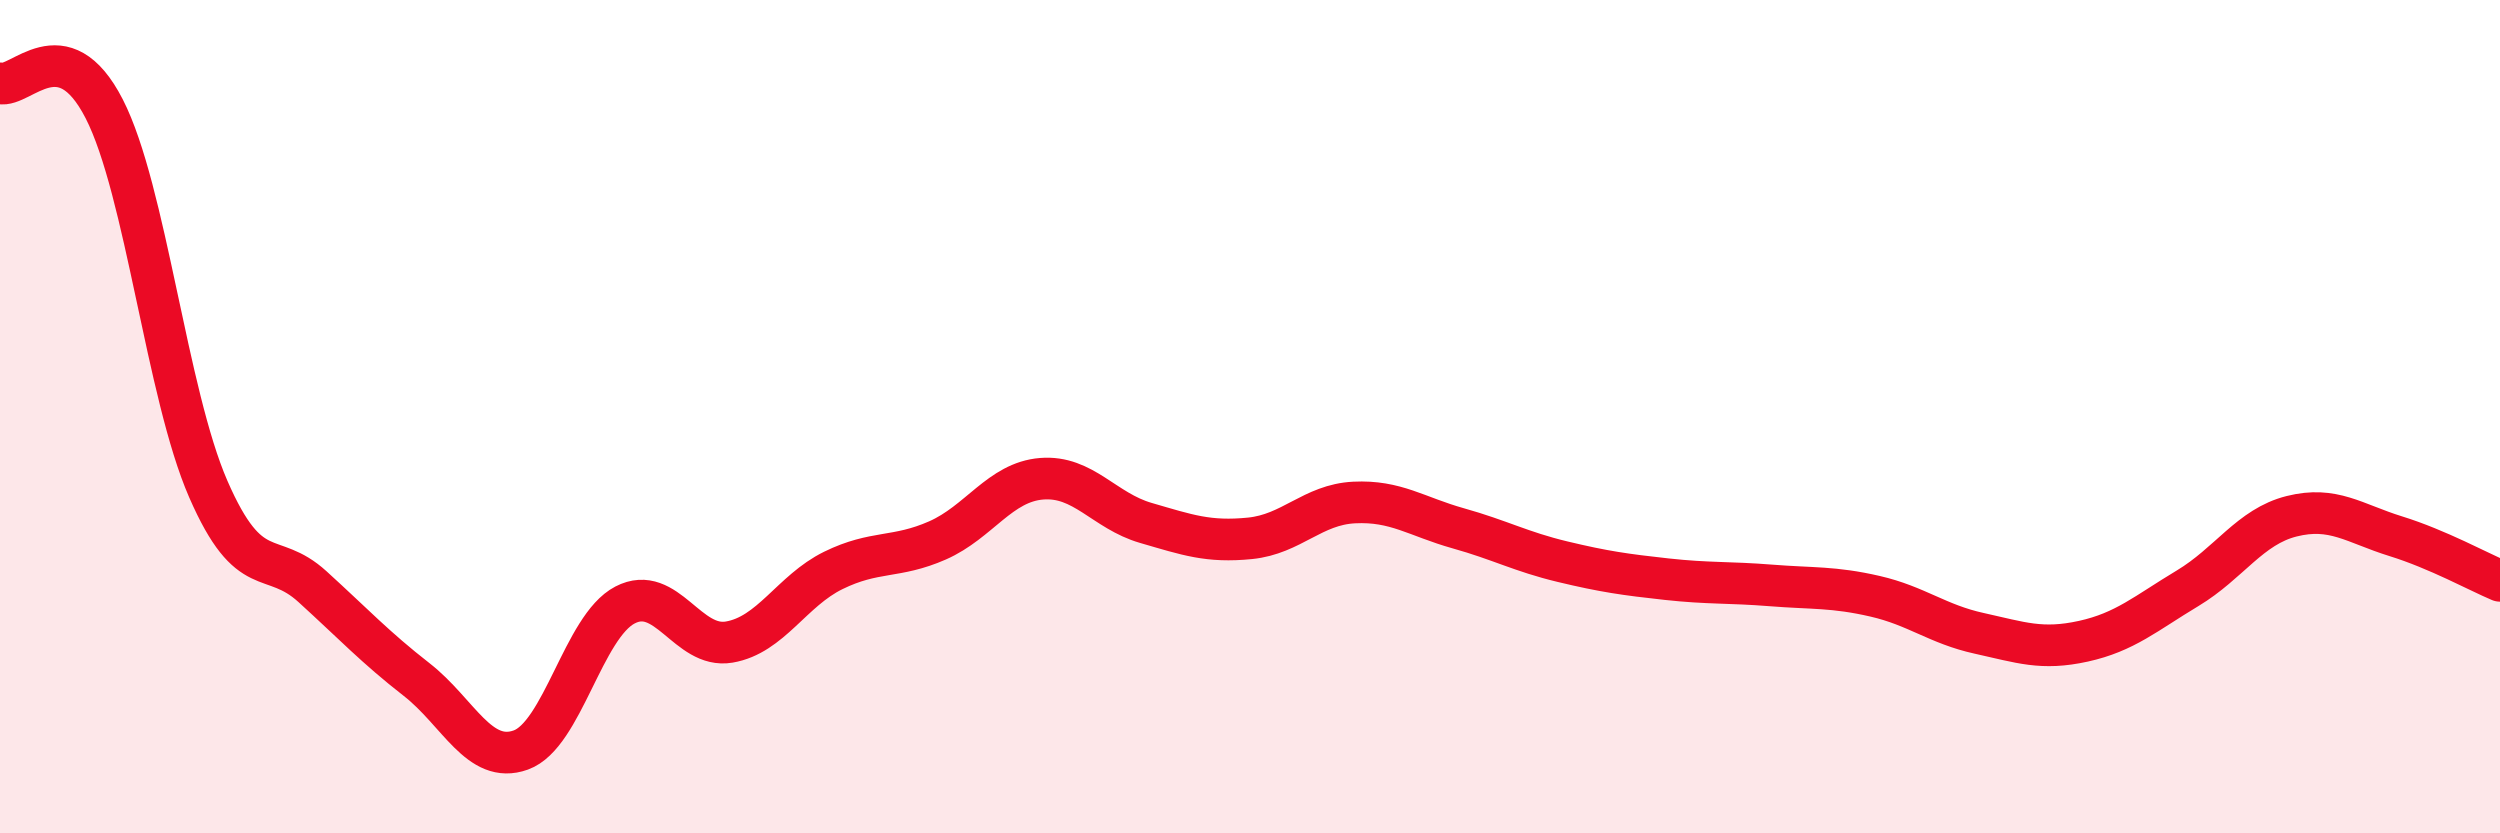
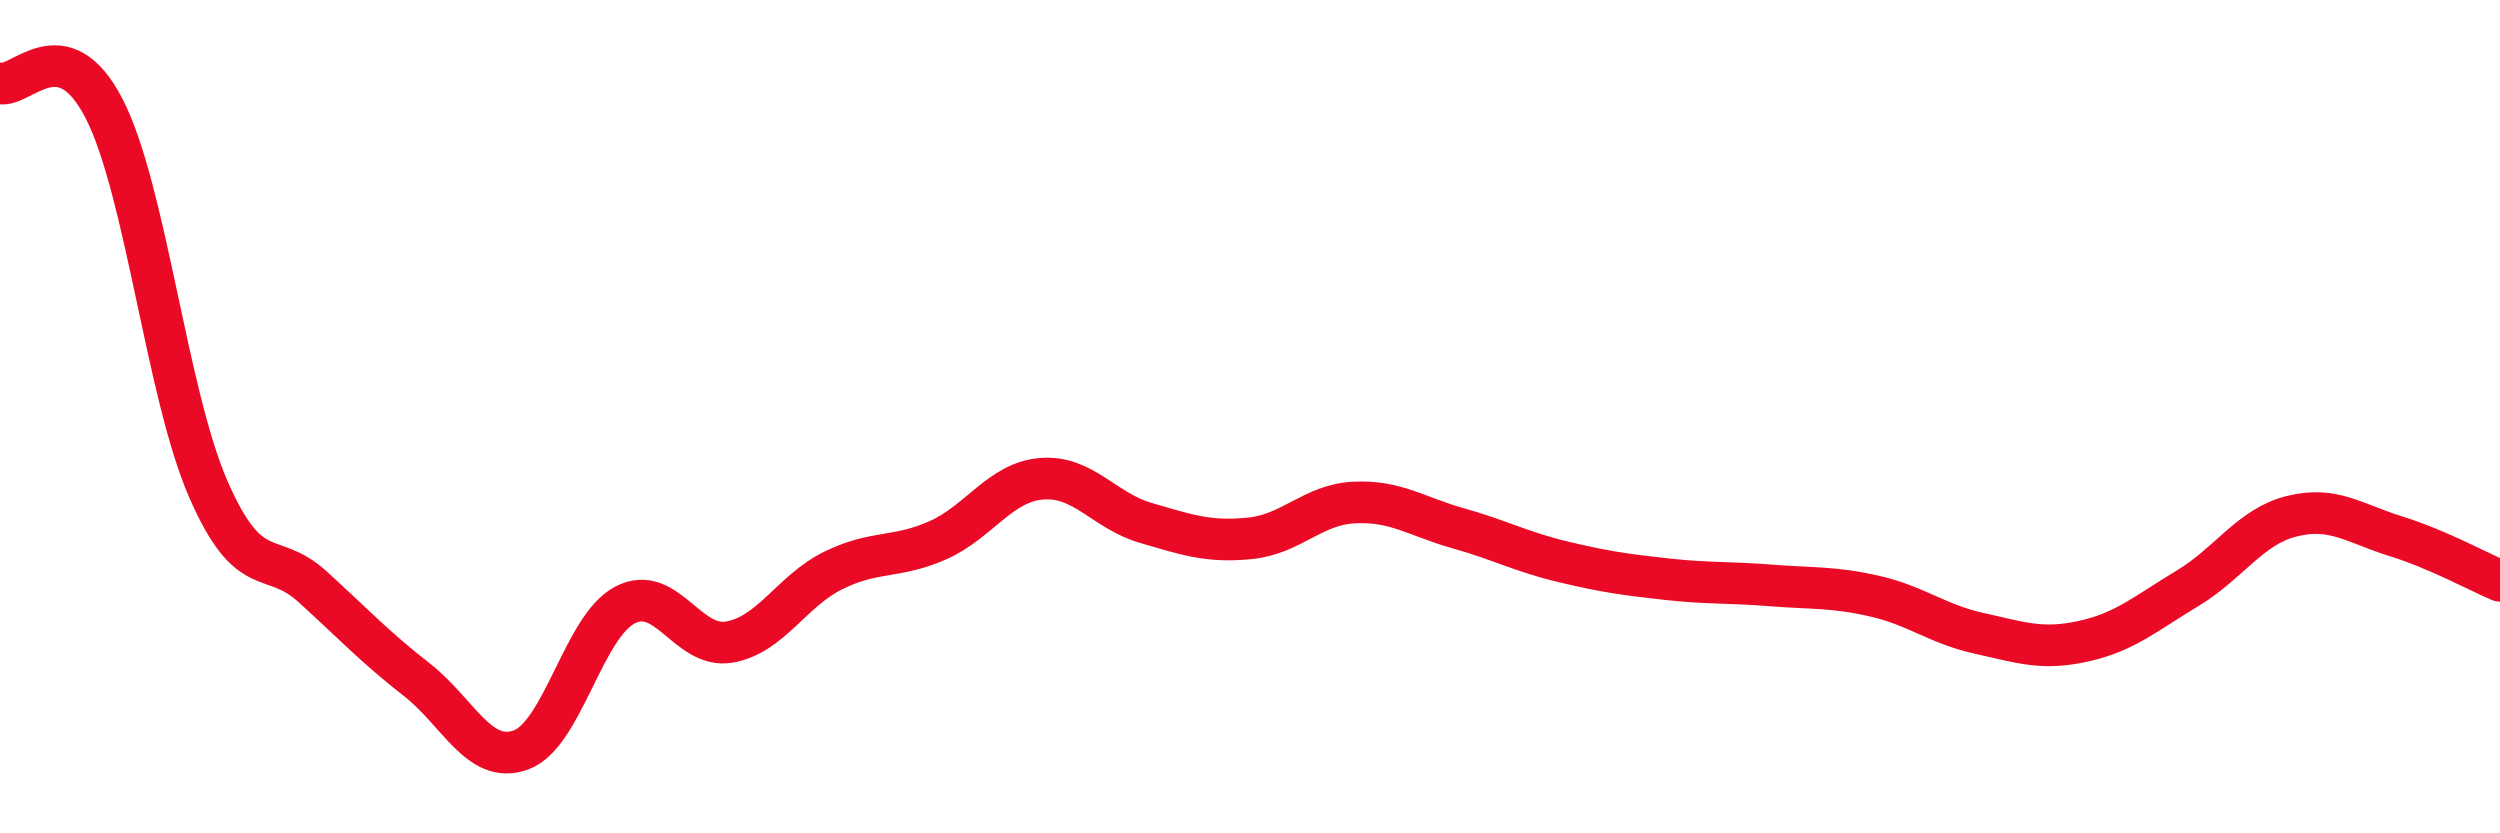
<svg xmlns="http://www.w3.org/2000/svg" width="60" height="20" viewBox="0 0 60 20">
-   <path d="M 0,2 C 0.5,2.12 1.5,0.66 2.5,2.61 C 3.5,4.56 4,9.45 5,11.74 C 6,14.03 6.5,13.17 7.5,14.08 C 8.5,14.99 9,15.53 10,16.31 C 11,17.09 11.5,18.36 12.5,18 C 13.5,17.64 14,15.04 15,14.52 C 16,14 16.5,15.58 17.5,15.41 C 18.5,15.24 19,14.18 20,13.69 C 21,13.2 21.5,13.41 22.5,12.97 C 23.5,12.53 24,11.57 25,11.49 C 26,11.41 26.5,12.26 27.5,12.55 C 28.5,12.84 29,13.02 30,12.92 C 31,12.82 31.5,12.11 32.5,12.06 C 33.5,12.01 34,12.4 35,12.68 C 36,12.96 36.5,13.24 37.5,13.48 C 38.5,13.72 39,13.79 40,13.9 C 41,14.01 41.5,13.97 42.5,14.05 C 43.5,14.13 44,14.08 45,14.31 C 46,14.54 46.5,14.98 47.5,15.2 C 48.5,15.42 49,15.61 50,15.39 C 51,15.17 51.5,14.72 52.5,14.12 C 53.5,13.52 54,12.64 55,12.39 C 56,12.14 56.5,12.56 57.5,12.87 C 58.5,13.18 59.5,13.73 60,13.94L60 20L0 20Z" fill="#EB0A25" opacity="0.1" stroke-linecap="round" stroke-linejoin="round" />
  <path d="M 0,2 C 0.5,2.12 1.5,0.66 2.5,2.61 C 3.5,4.56 4,9.45 5,11.74 C 6,14.03 6.5,13.17 7.5,14.08 C 8.5,14.99 9,15.53 10,16.31 C 11,17.09 11.5,18.36 12.5,18 C 13.5,17.64 14,15.04 15,14.52 C 16,14 16.5,15.58 17.5,15.41 C 18.5,15.24 19,14.18 20,13.69 C 21,13.2 21.5,13.41 22.5,12.97 C 23.5,12.53 24,11.57 25,11.49 C 26,11.41 26.5,12.26 27.5,12.55 C 28.5,12.84 29,13.02 30,12.92 C 31,12.82 31.5,12.11 32.5,12.06 C 33.5,12.01 34,12.4 35,12.68 C 36,12.96 36.5,13.24 37.5,13.48 C 38.5,13.72 39,13.79 40,13.9 C 41,14.01 41.5,13.97 42.5,14.05 C 43.5,14.13 44,14.08 45,14.31 C 46,14.54 46.5,14.98 47.5,15.2 C 48.5,15.42 49,15.61 50,15.39 C 51,15.17 51.5,14.72 52.5,14.12 C 53.5,13.52 54,12.64 55,12.39 C 56,12.14 56.5,12.56 57.5,12.87 C 58.5,13.18 59.5,13.73 60,13.94" stroke="#EB0A25" stroke-width="1" fill="none" stroke-linecap="round" stroke-linejoin="round" />
</svg>